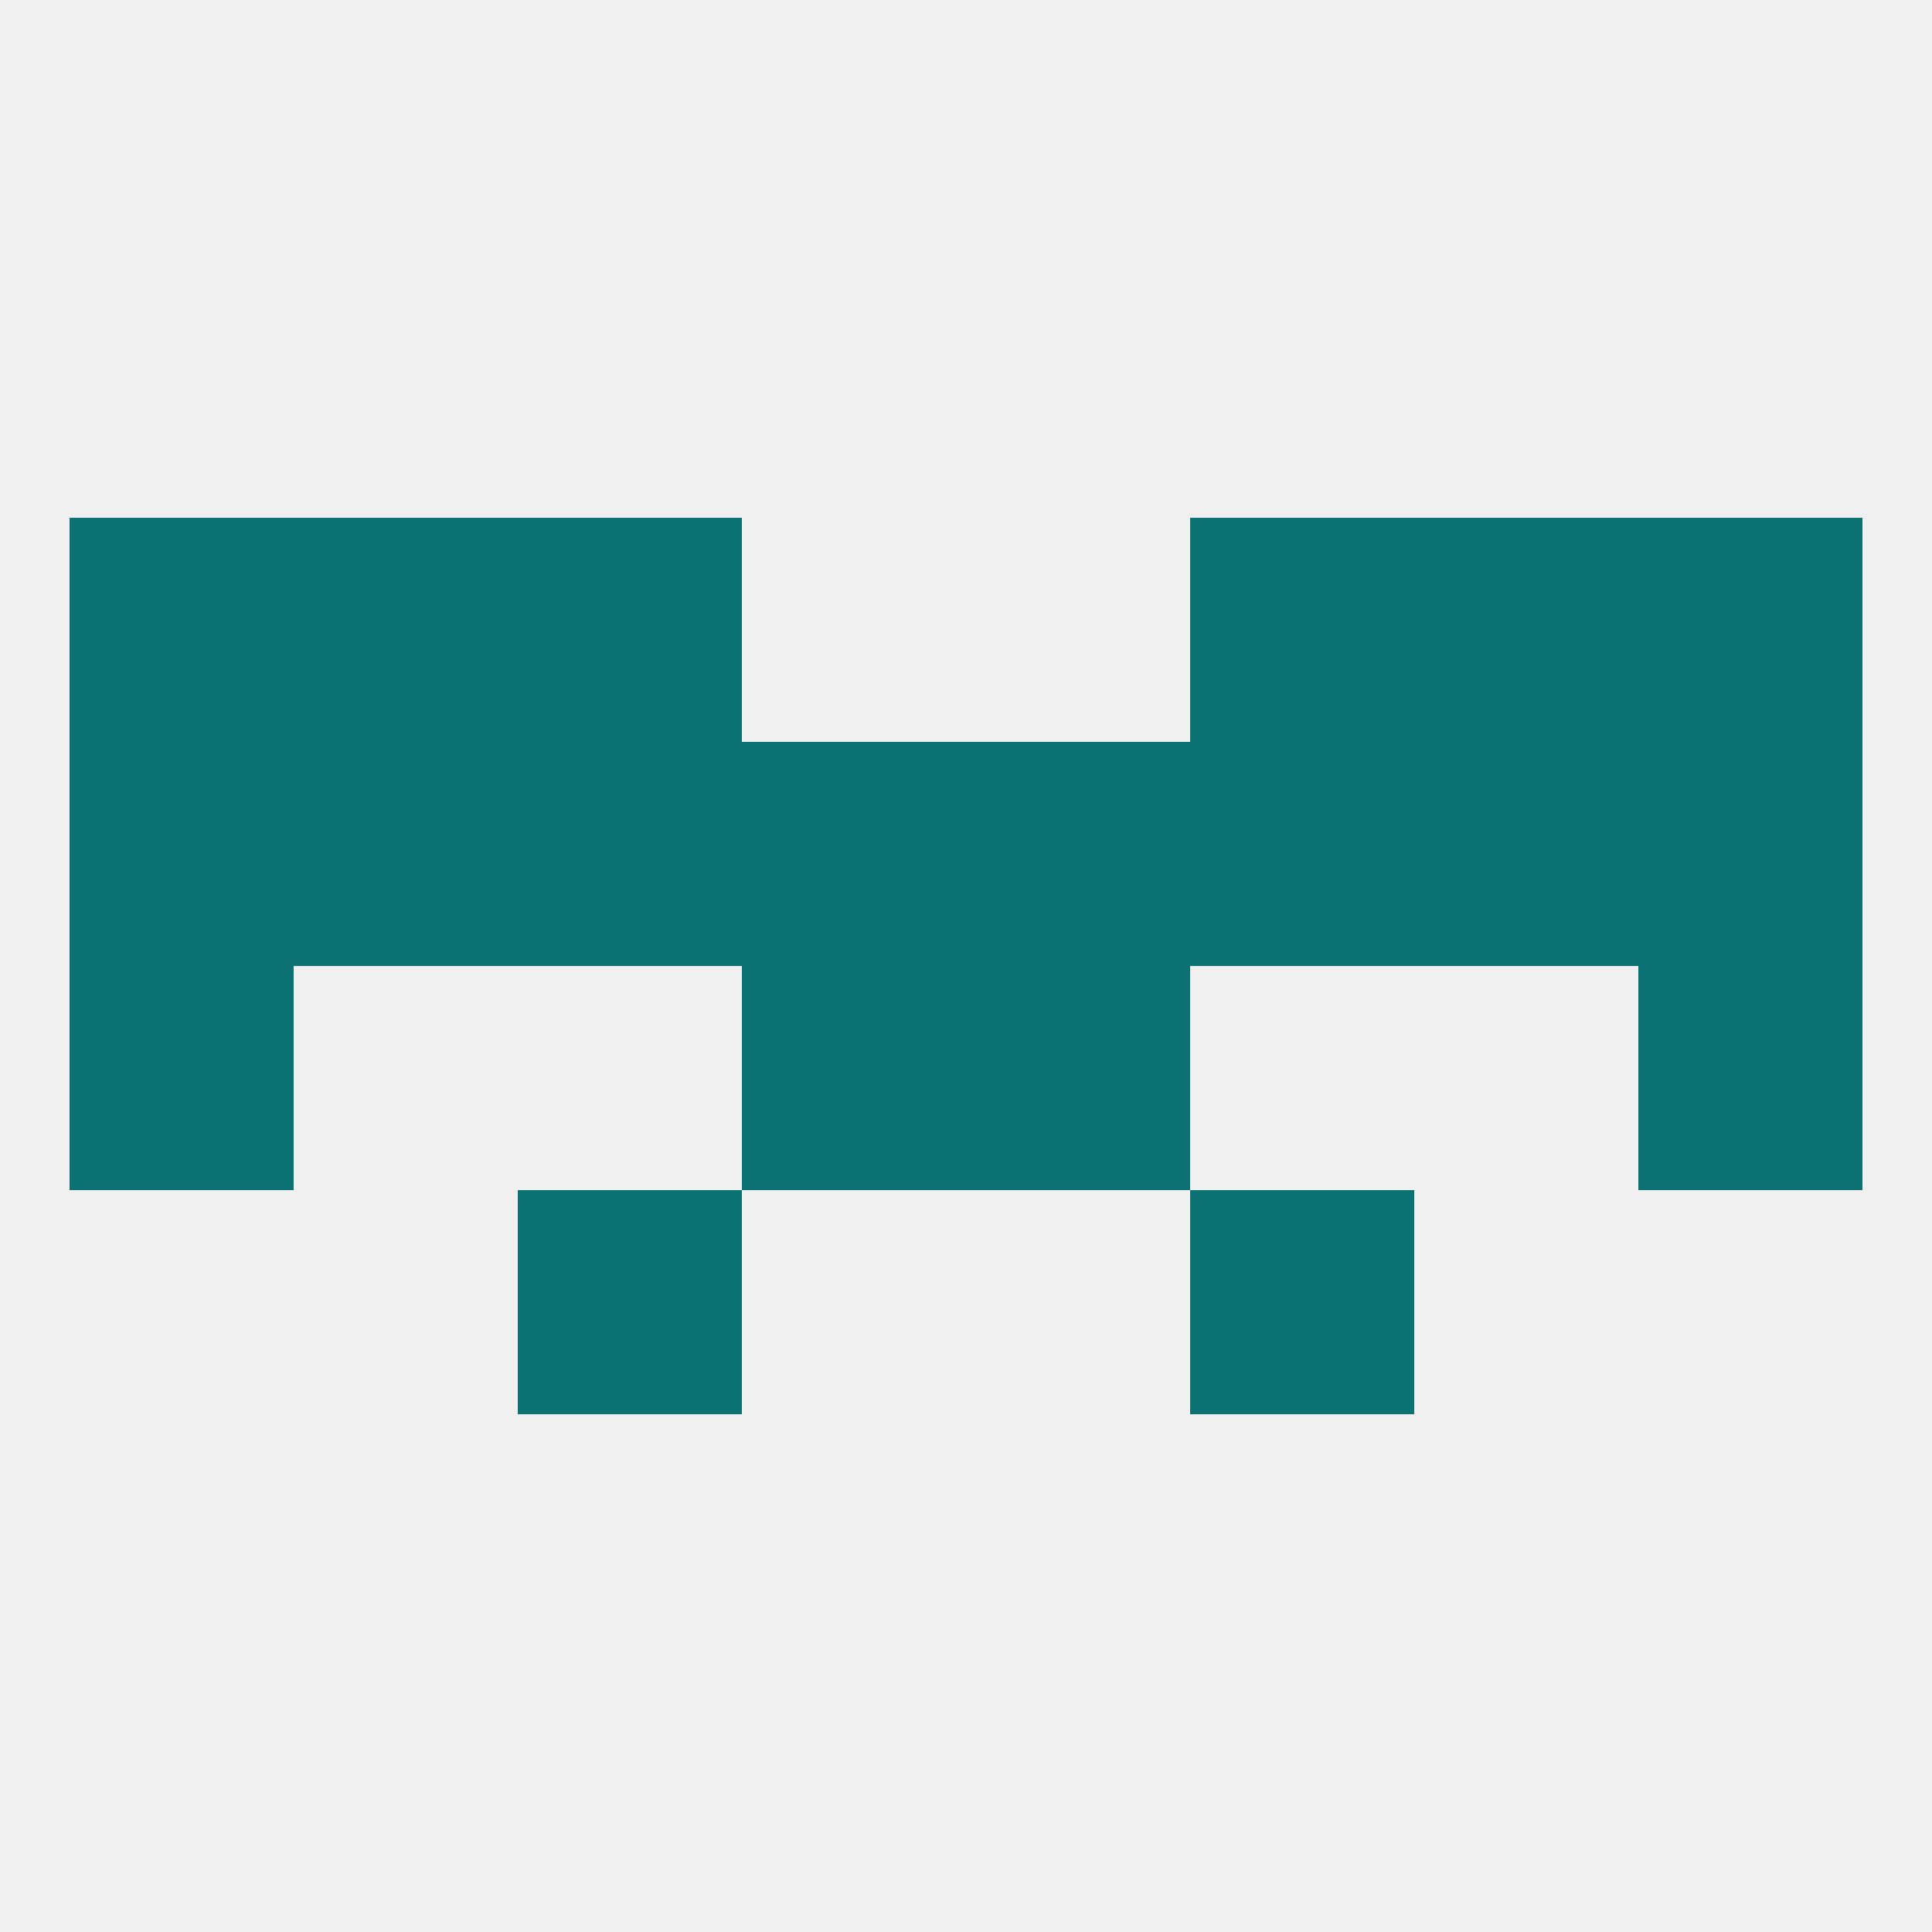
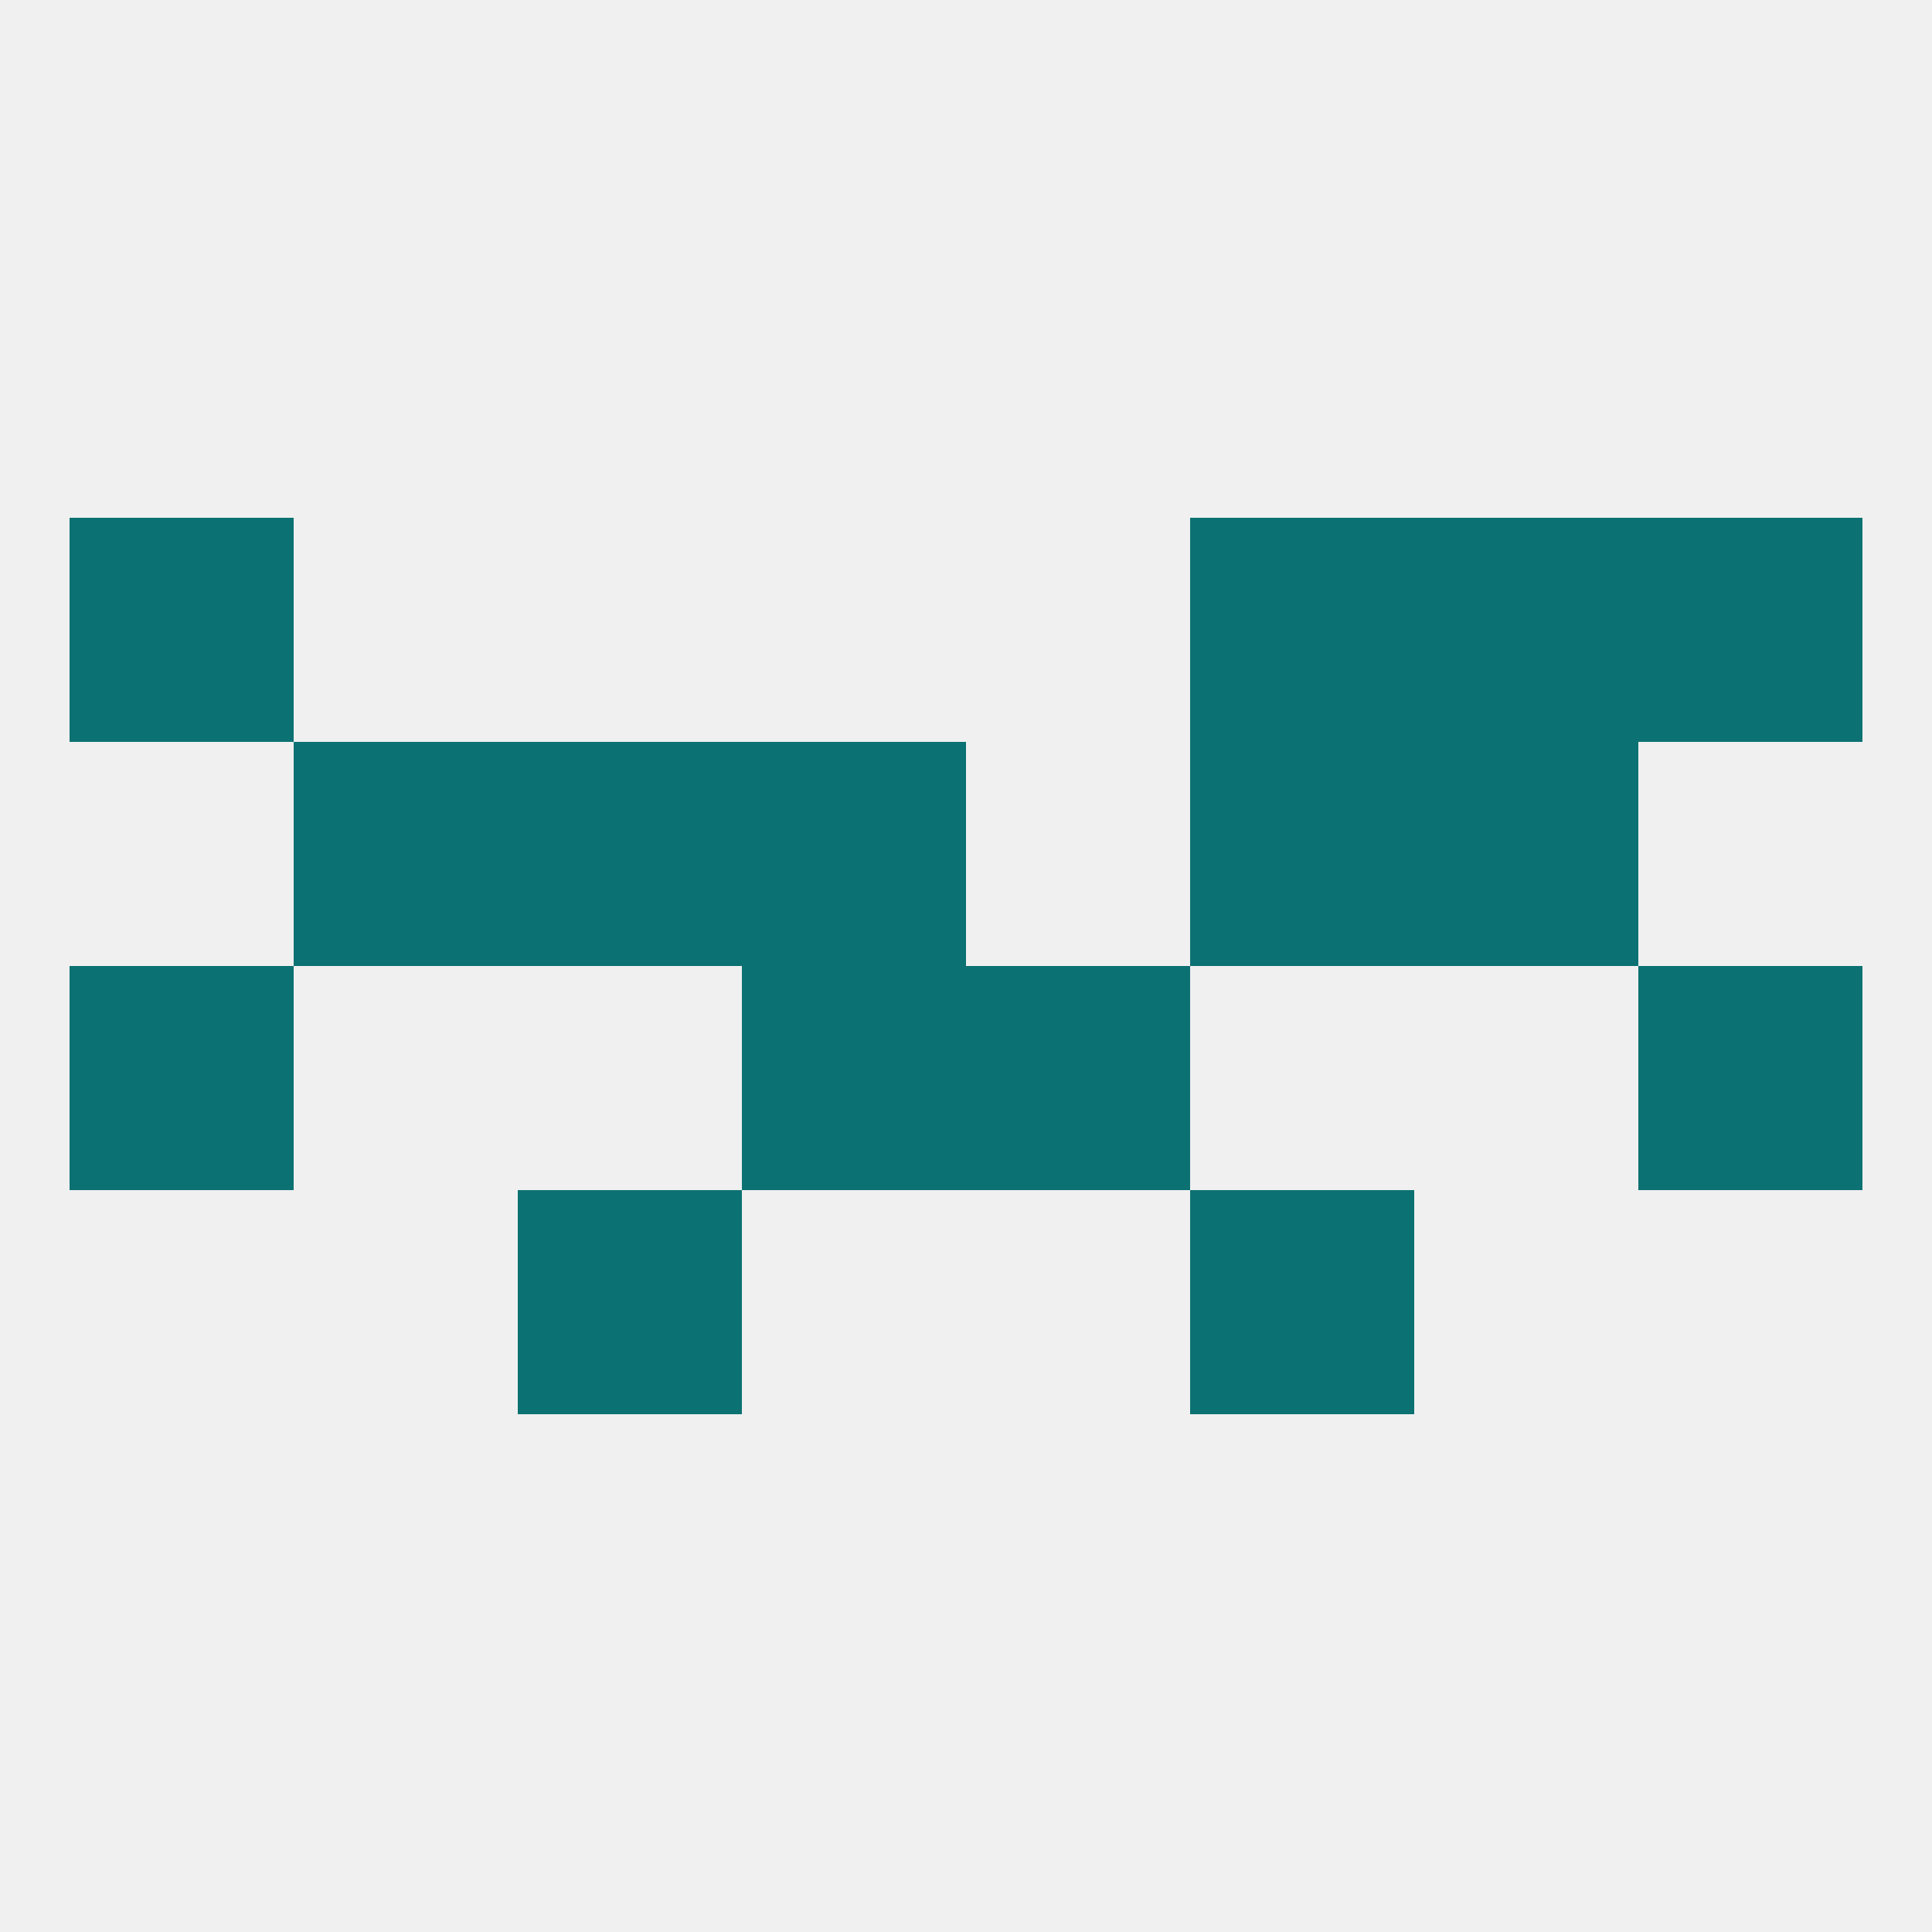
<svg xmlns="http://www.w3.org/2000/svg" version="1.1" baseprofile="full" width="250" height="250" viewBox="0 0 250 250">
  <rect width="100%" height="100%" fill="rgba(240,240,240,255)" />
  <rect x="9" y="125" width="29" height="29" fill="rgba(12,113,114,255)" />
  <rect x="212" y="125" width="29" height="29" fill="rgba(12,113,114,255)" />
  <rect x="96" y="125" width="29" height="29" fill="rgba(12,113,114,255)" />
  <rect x="125" y="125" width="29" height="29" fill="rgba(12,113,114,255)" />
  <rect x="38" y="96" width="29" height="29" fill="rgba(12,113,114,255)" />
  <rect x="183" y="96" width="29" height="29" fill="rgba(12,113,114,255)" />
-   <rect x="9" y="96" width="29" height="29" fill="rgba(12,113,114,255)" />
  <rect x="154" y="96" width="29" height="29" fill="rgba(12,113,114,255)" />
  <rect x="96" y="96" width="29" height="29" fill="rgba(12,113,114,255)" />
-   <rect x="125" y="96" width="29" height="29" fill="rgba(12,113,114,255)" />
-   <rect x="212" y="96" width="29" height="29" fill="rgba(12,113,114,255)" />
  <rect x="67" y="96" width="29" height="29" fill="rgba(12,113,114,255)" />
-   <rect x="38" y="67" width="29" height="29" fill="rgba(12,113,114,255)" />
  <rect x="183" y="67" width="29" height="29" fill="rgba(12,113,114,255)" />
  <rect x="9" y="67" width="29" height="29" fill="rgba(12,113,114,255)" />
  <rect x="212" y="67" width="29" height="29" fill="rgba(12,113,114,255)" />
-   <rect x="67" y="67" width="29" height="29" fill="rgba(12,113,114,255)" />
  <rect x="154" y="67" width="29" height="29" fill="rgba(12,113,114,255)" />
  <rect x="67" y="154" width="29" height="29" fill="rgba(12,113,114,255)" />
  <rect x="154" y="154" width="29" height="29" fill="rgba(12,113,114,255)" />
</svg>